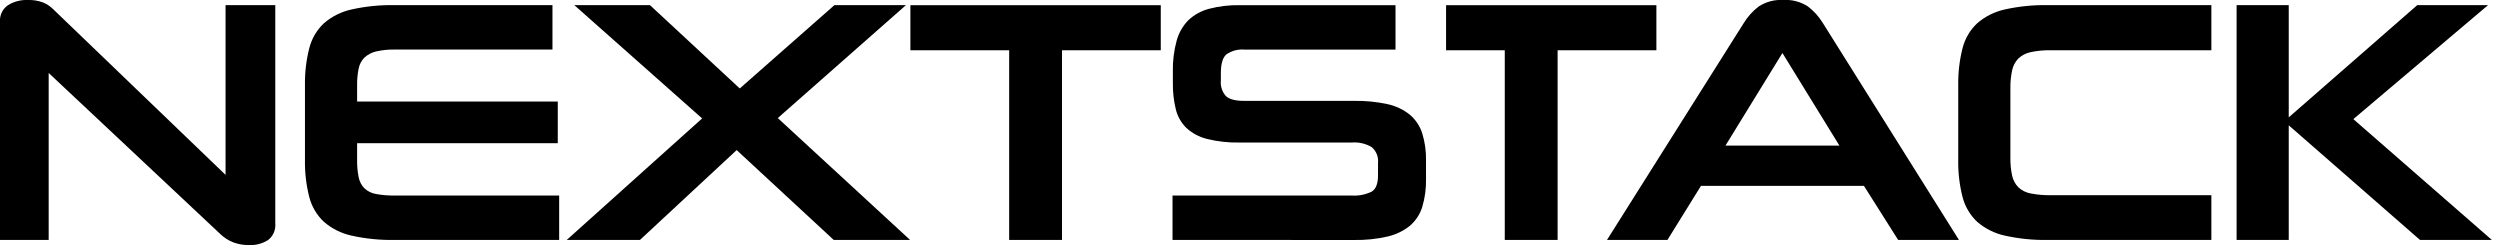
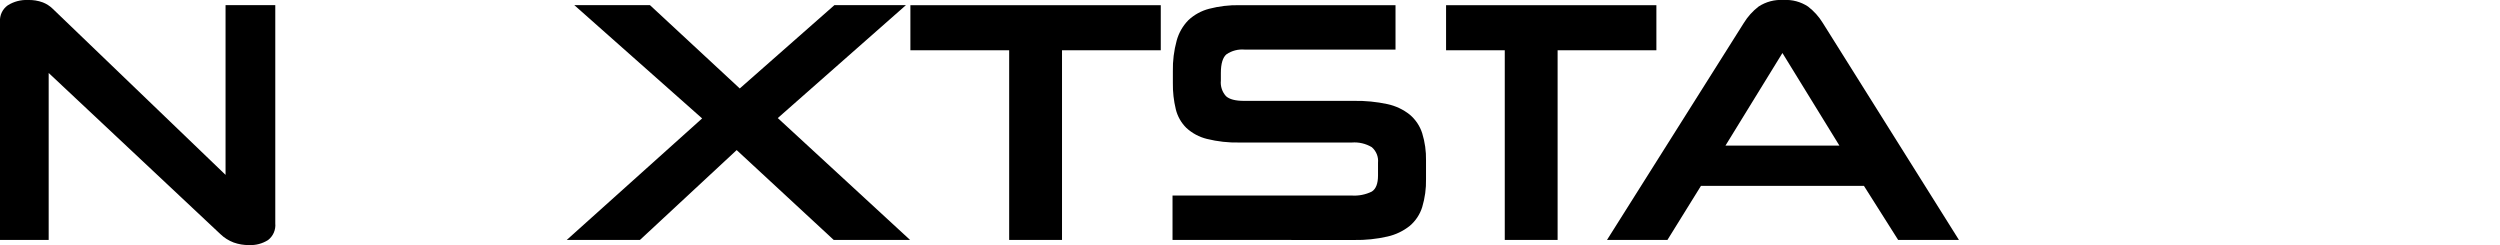
<svg xmlns="http://www.w3.org/2000/svg" width="204" height="20" viewBox="0 0 204 20" fill="none">
  <g clip-path="url(#clip0)">
    <path d="M20.319 19.999C19.892 20.003 19.468 19.931 19.066 19.788C18.66 19.635 18.291 19.401 17.98 19.1L3.972 5.954V19.578H-0.001V1.768C-0.018 1.51 0.031 1.252 0.142 1.019C0.253 0.785 0.422 0.584 0.634 0.434C1.126 0.125 1.702 -0.027 2.284 -0C2.697 -0.013 3.109 0.053 3.496 0.196C3.79 0.311 4.058 0.483 4.286 0.701L18.405 14.269V0.419H22.463V18.229C22.488 18.487 22.446 18.747 22.343 18.985C22.24 19.223 22.078 19.43 21.872 19.589C21.409 19.881 20.867 20.024 20.319 19.999V19.999Z" fill="black" />
-     <path d="M32.212 19.578C31.028 19.602 29.845 19.484 28.689 19.227C27.855 19.047 27.08 18.661 26.434 18.104C25.851 17.556 25.436 16.855 25.237 16.081C24.981 15.076 24.863 14.042 24.885 13.005V6.993C24.865 5.961 24.983 4.932 25.237 3.931C25.434 3.153 25.849 2.446 26.434 1.895C27.08 1.338 27.855 0.952 28.689 0.771C29.845 0.514 31.028 0.396 32.212 0.42H45.081V4.044H32.212C31.7 4.032 31.189 4.084 30.69 4.199C30.338 4.279 30.013 4.448 29.746 4.69C29.5 4.935 29.333 5.248 29.266 5.589C29.174 6.051 29.131 6.522 29.14 6.993V8.286H45.514V11.685H29.14V13.034C29.131 13.514 29.173 13.994 29.267 14.465C29.332 14.803 29.494 15.115 29.733 15.364C29.995 15.608 30.323 15.77 30.677 15.829C31.183 15.922 31.698 15.964 32.213 15.955H45.628V19.579L32.212 19.578Z" fill="black" />
    <path d="M68.031 19.578L60.112 12.247L52.221 19.578H46.247L57.294 9.663L46.865 0.421H53.038L60.365 7.218L68.086 0.421H73.923L63.467 9.634L74.261 19.578H68.031Z" fill="black" />
-     <path d="M82.348 19.578V4.102H74.288V0.422H94.719V4.102H86.66V19.579L82.348 19.578Z" fill="black" />
+     <path d="M82.348 19.578V4.102H74.288V0.422H94.719V4.102H86.66V19.579L82.348 19.578" fill="black" />
    <path d="M95.678 19.578V15.954H110.277C110.85 15.996 111.424 15.885 111.939 15.632C112.277 15.417 112.446 14.982 112.446 14.325V13.288C112.47 13.05 112.437 12.809 112.349 12.587C112.26 12.365 112.12 12.167 111.939 12.01C111.447 11.716 110.876 11.584 110.305 11.63H101.146C100.249 11.65 99.353 11.551 98.483 11.335C97.856 11.181 97.279 10.872 96.805 10.436C96.384 10.019 96.086 9.494 95.946 8.919C95.775 8.216 95.694 7.493 95.706 6.77V5.815C95.689 4.971 95.794 4.129 96.016 3.315C96.187 2.685 96.517 2.109 96.975 1.643C97.451 1.198 98.033 0.879 98.666 0.716C99.475 0.506 100.309 0.407 101.146 0.422H113.874V4.045H101.54C101.027 4.004 100.515 4.138 100.088 4.425C99.779 4.677 99.623 5.187 99.622 5.955V6.573C99.598 6.804 99.624 7.037 99.697 7.257C99.769 7.478 99.888 7.68 100.045 7.851C100.327 8.105 100.815 8.232 101.51 8.231H110.5C111.414 8.215 112.326 8.305 113.22 8.497C113.884 8.64 114.506 8.933 115.038 9.356C115.512 9.757 115.864 10.283 116.052 10.873C116.274 11.592 116.378 12.341 116.363 13.092V14.61C116.38 15.385 116.275 16.158 116.052 16.9C115.866 17.496 115.514 18.027 115.038 18.431C114.506 18.854 113.884 19.152 113.22 19.301C112.328 19.505 111.415 19.6 110.5 19.583L95.678 19.578Z" fill="black" />
    <path d="M122.789 19.578V4.102H117.999V0.422H135.161V4.102H127.101V19.579L122.789 19.578Z" fill="black" />
    <path d="M152.099 15.169H138.797L136.063 19.578H131.131L142.291 1.881C142.609 1.361 143.02 0.904 143.503 0.533C144.104 0.14 144.816 -0.047 145.532 -0C146.24 -0.045 146.943 0.143 147.534 0.533C148.017 0.904 148.428 1.361 148.745 1.881L159.849 19.578H154.889L152.099 15.169ZM140.798 11.881H150.096L145.446 4.325L140.798 11.881Z" fill="black" />
-     <path d="M167.119 19.578C165.935 19.602 164.753 19.484 163.597 19.227C162.763 19.047 161.988 18.661 161.343 18.104C160.759 17.557 160.344 16.855 160.145 16.081C159.889 15.076 159.771 14.042 159.793 13.005V6.993C159.773 5.961 159.891 4.932 160.145 3.931C160.341 3.153 160.757 2.446 161.343 1.895C161.988 1.338 162.763 0.952 163.597 0.771C164.753 0.514 165.935 0.396 167.119 0.42H180.448V4.102H167.317C166.773 4.09 166.229 4.142 165.697 4.257C165.321 4.334 164.975 4.514 164.696 4.776C164.438 5.045 164.262 5.381 164.188 5.745C164.087 6.23 164.04 6.724 164.048 7.219V12.838C164.038 13.338 164.085 13.837 164.188 14.326C164.264 14.686 164.44 15.017 164.696 15.281C164.977 15.544 165.33 15.72 165.71 15.787C166.249 15.89 166.796 15.938 167.345 15.928H180.448V19.578H167.119Z" fill="black" />
-     <path d="M197.471 19.578L186.761 10.225V19.578H182.507V0.421H186.761V9.577L197.245 0.42H203.023L192.033 9.72L203.334 19.579L197.471 19.578Z" fill="black" />
  </g>
  <defs>
    <clipPath id="clip0">
      <rect width="203.333" height="20" fill="white" />
    </clipPath>
  </defs>
</svg>